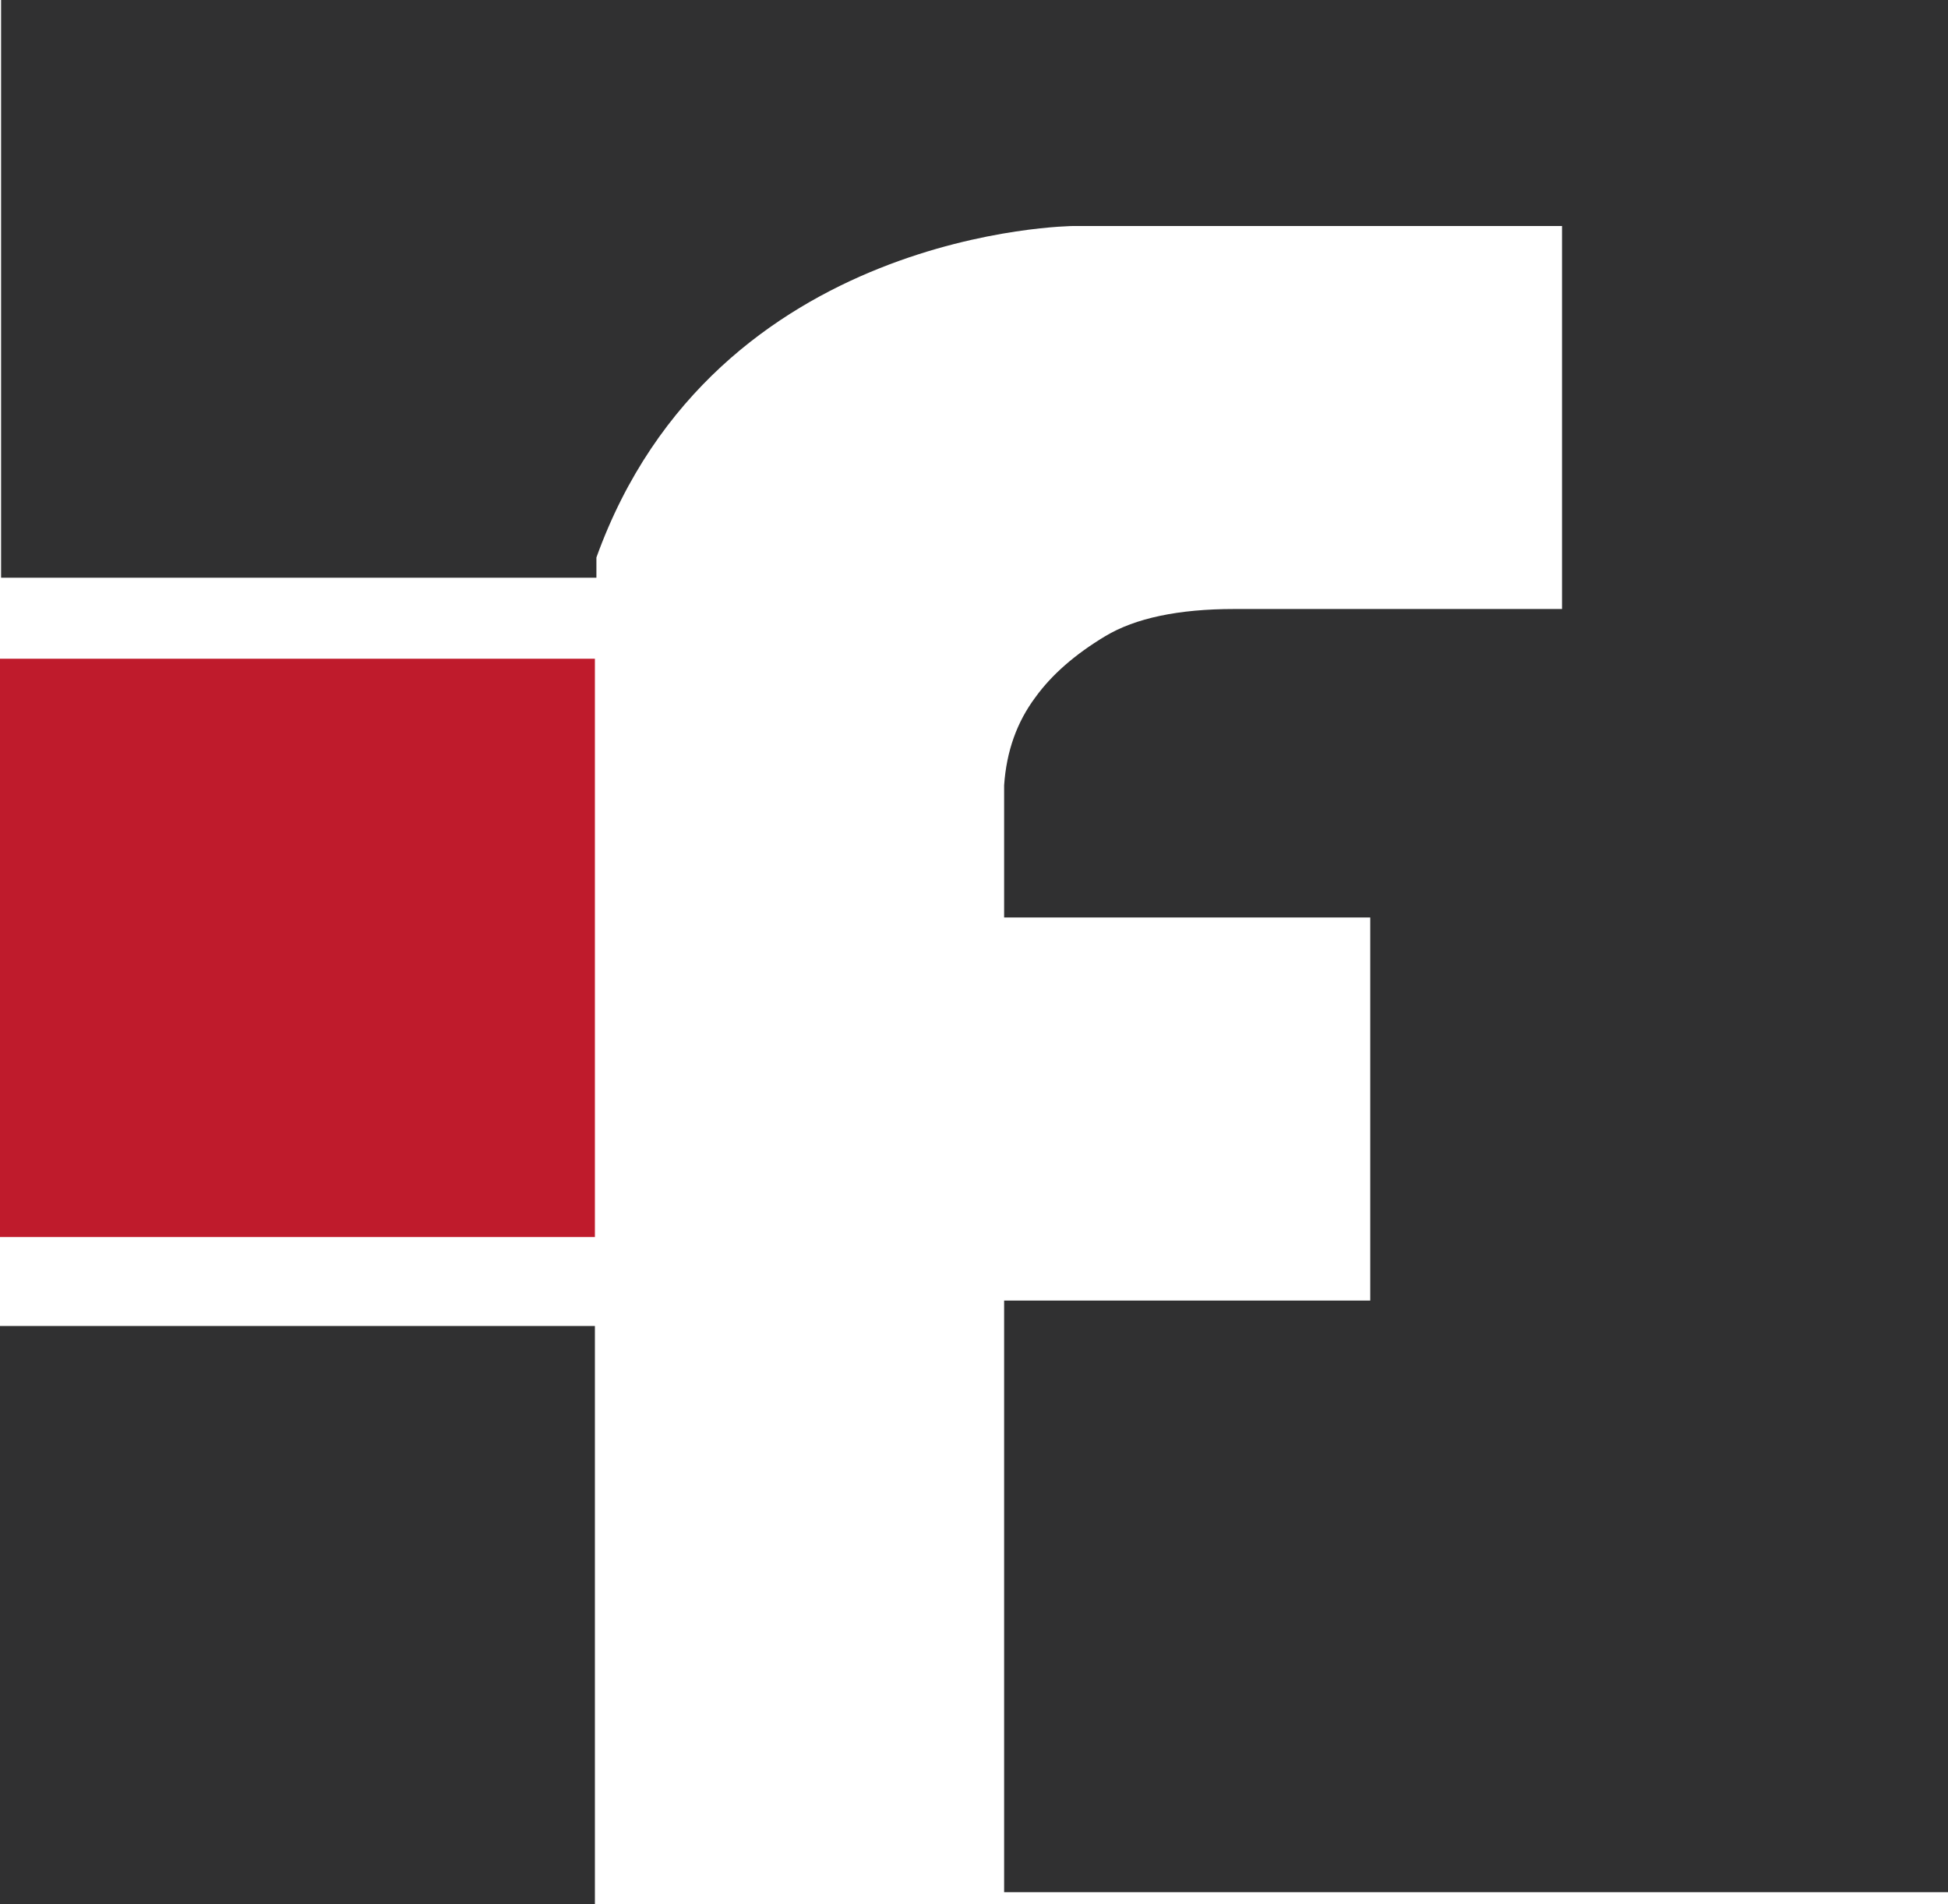
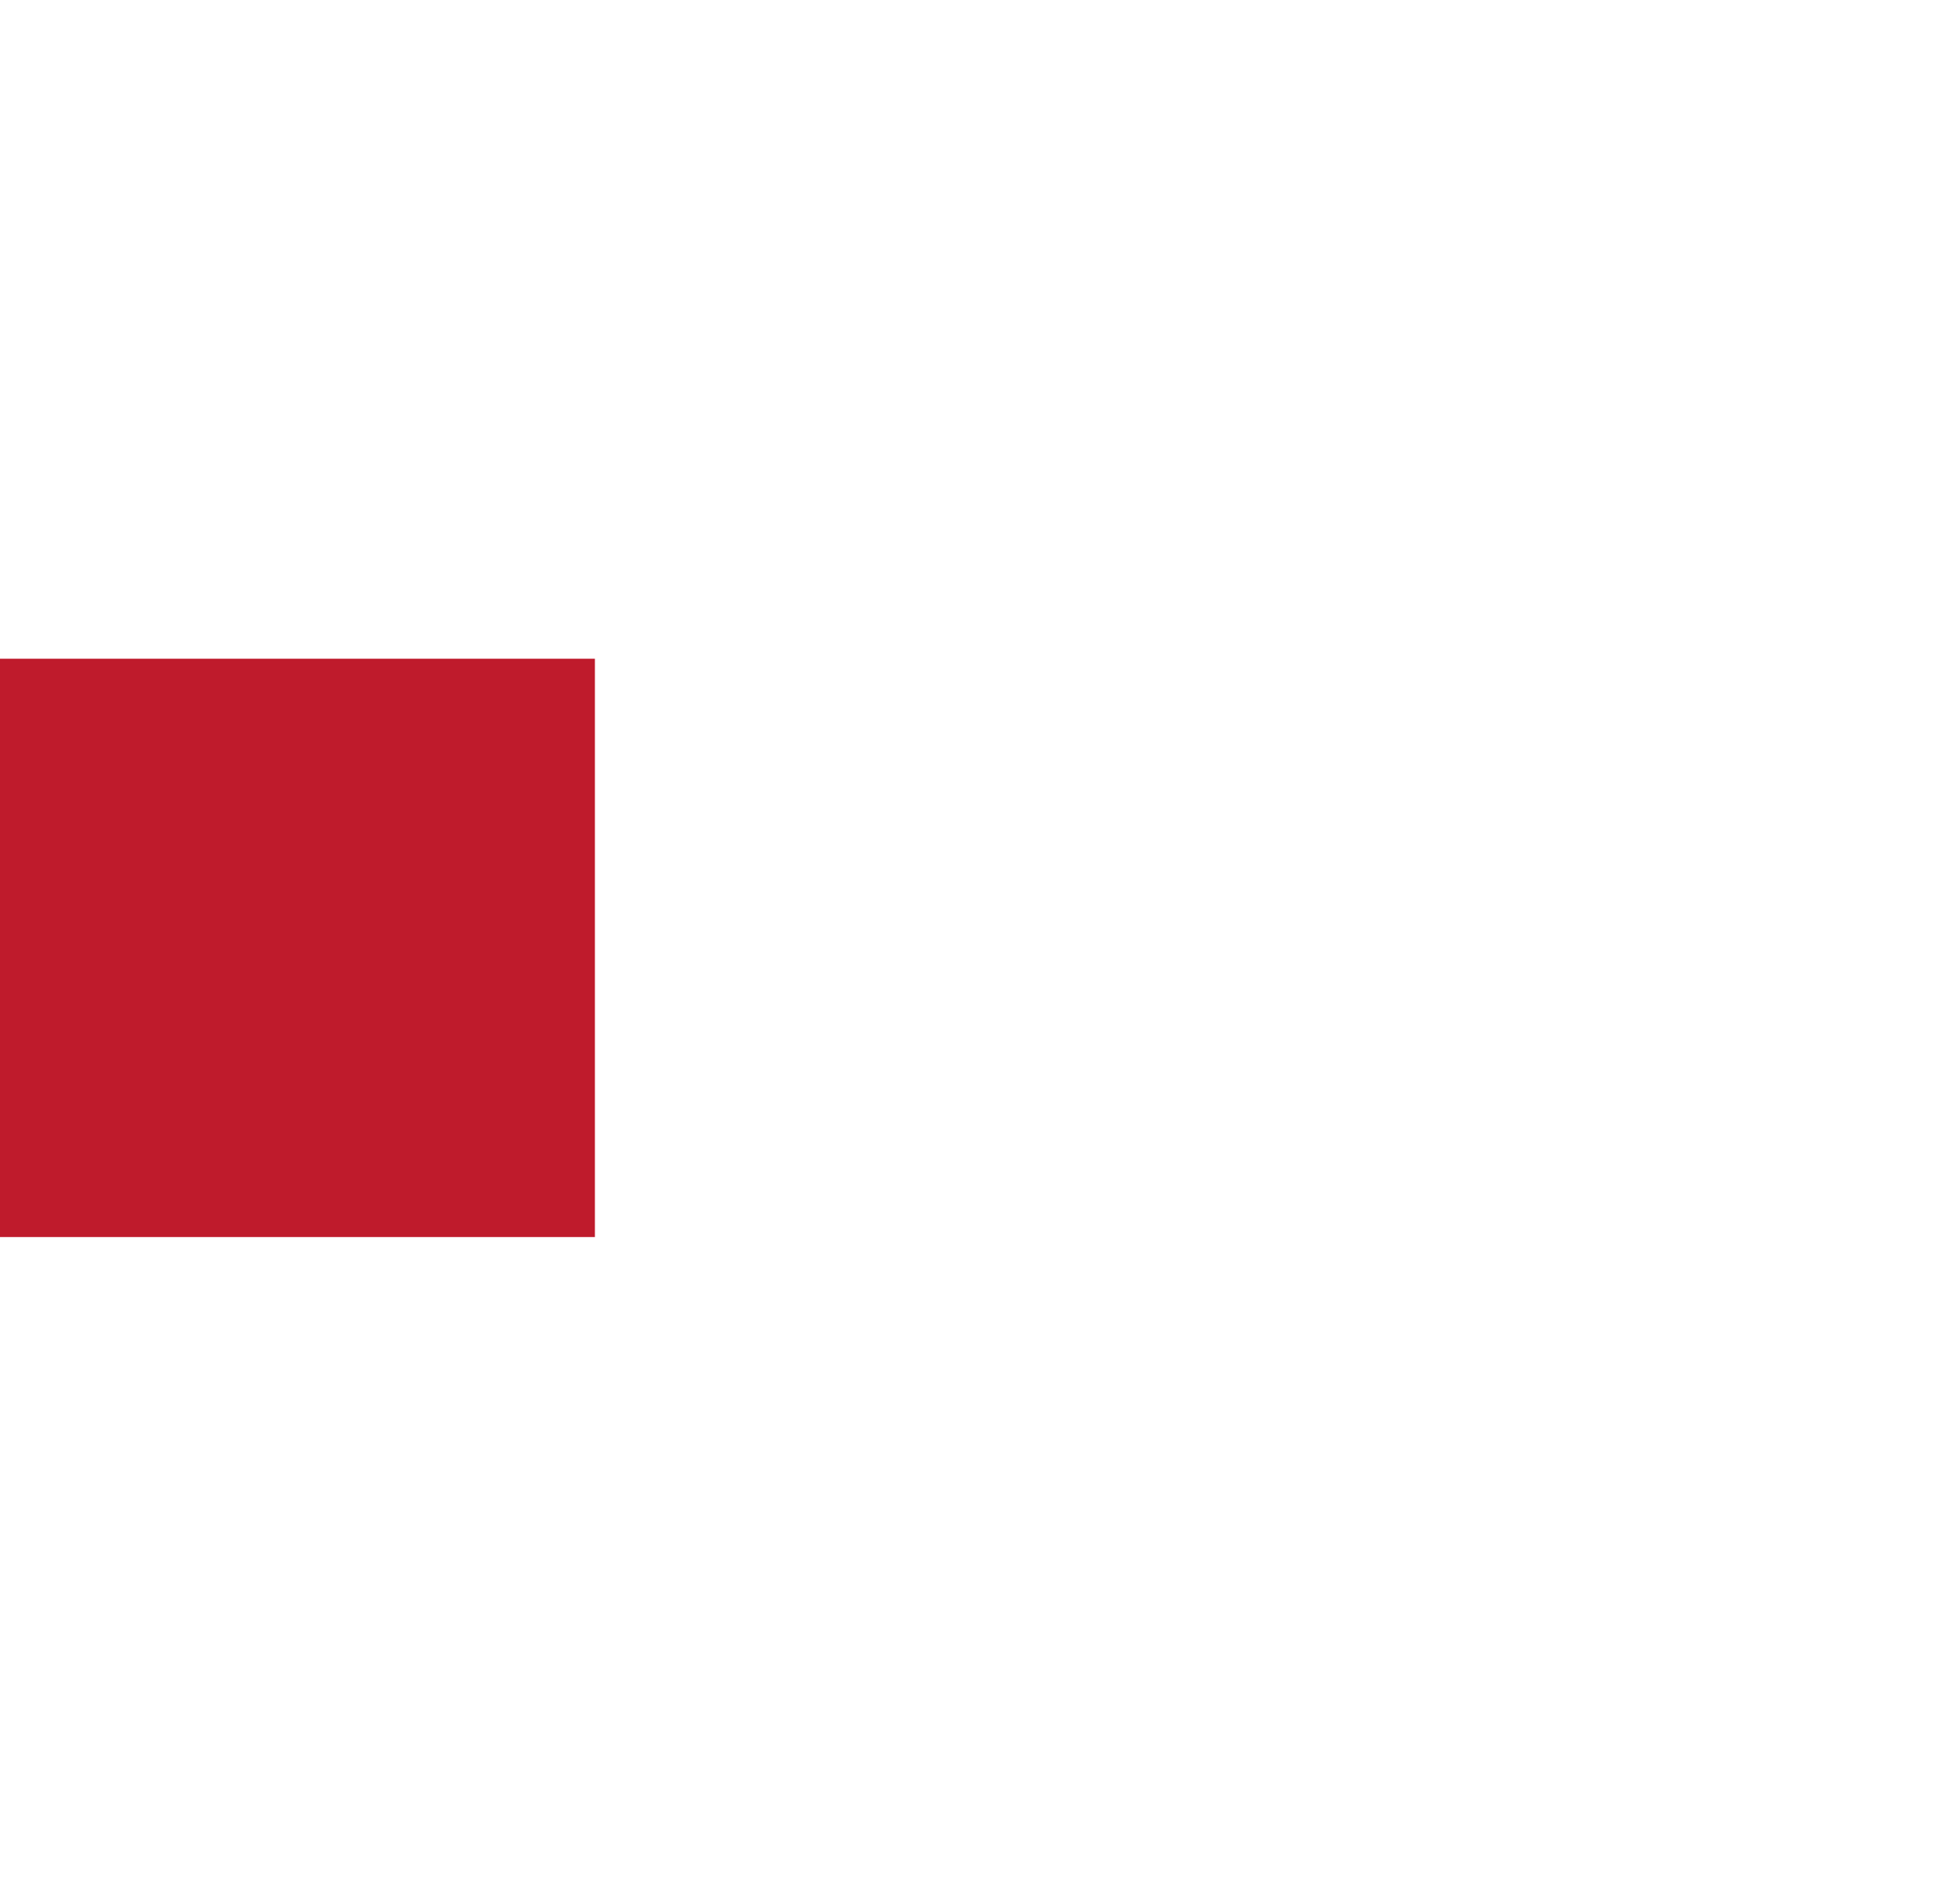
<svg xmlns="http://www.w3.org/2000/svg" width="15.508mm" height="15.157mm" version="1.1" viewBox="0 0 15.508 15.157">
  <defs>
    <clipPath id="clipPath26">
-       <path d="m0 0h252.28v167.24h-252.28z" />
-     </clipPath>
+       </clipPath>
  </defs>
  <g transform="matrix(.353 0 0 -.353 -13.8 37.079)">
    <g clip-path="url(#clipPath26)">
      <g transform="translate(52.384 105.1)">
-         <path d="m0 0v-0.037h-13.266v-13.049h13.426v0.456c2.678 7.427 10.768 7.474 10.768 7.474h11.009v-8.636h-7.393c-1.256 0-2.229-0.205-2.908-0.612-0.68-0.409-1.206-0.867-1.574-1.376-0.42-0.561-0.655-1.222-0.707-1.987v-2.98h8.257v-8.637h-8.257v-13.34h21.339v42.724z" fill="#303031" />
+         <path d="m0 0v-0.037h-13.266v-13.049h13.426v0.456c2.678 7.427 10.768 7.474 10.768 7.474h11.009v-8.636h-7.393c-1.256 0-2.229-0.205-2.908-0.612-0.68-0.409-1.206-0.867-1.574-1.376-0.42-0.561-0.655-1.222-0.707-1.987v-2.98h8.257v-8.637v-13.34h21.339v42.724z" fill="#303031" />
      </g>
    </g>
  </g>
  <path d="m4.736 9.846h-4.736v-4.603h4.736z" fill="#bf1b2c" />
-   <path d="m4.736 15.157h-4.736v-4.603h4.736z" fill="#303031" />
</svg>